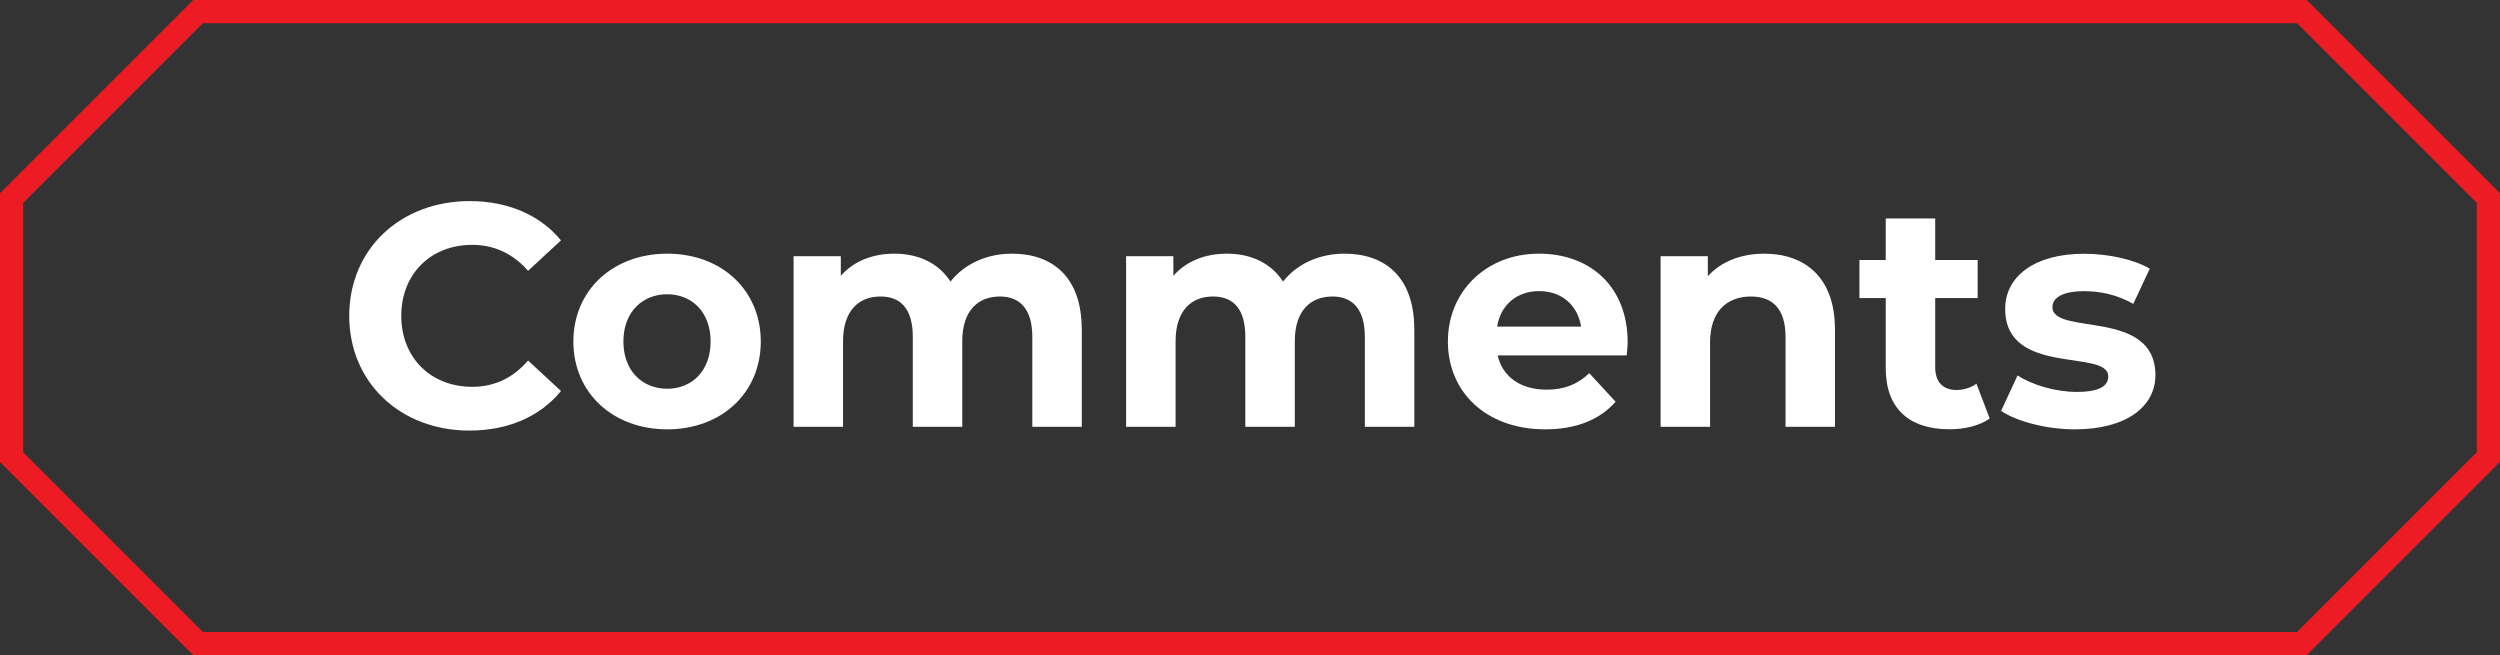
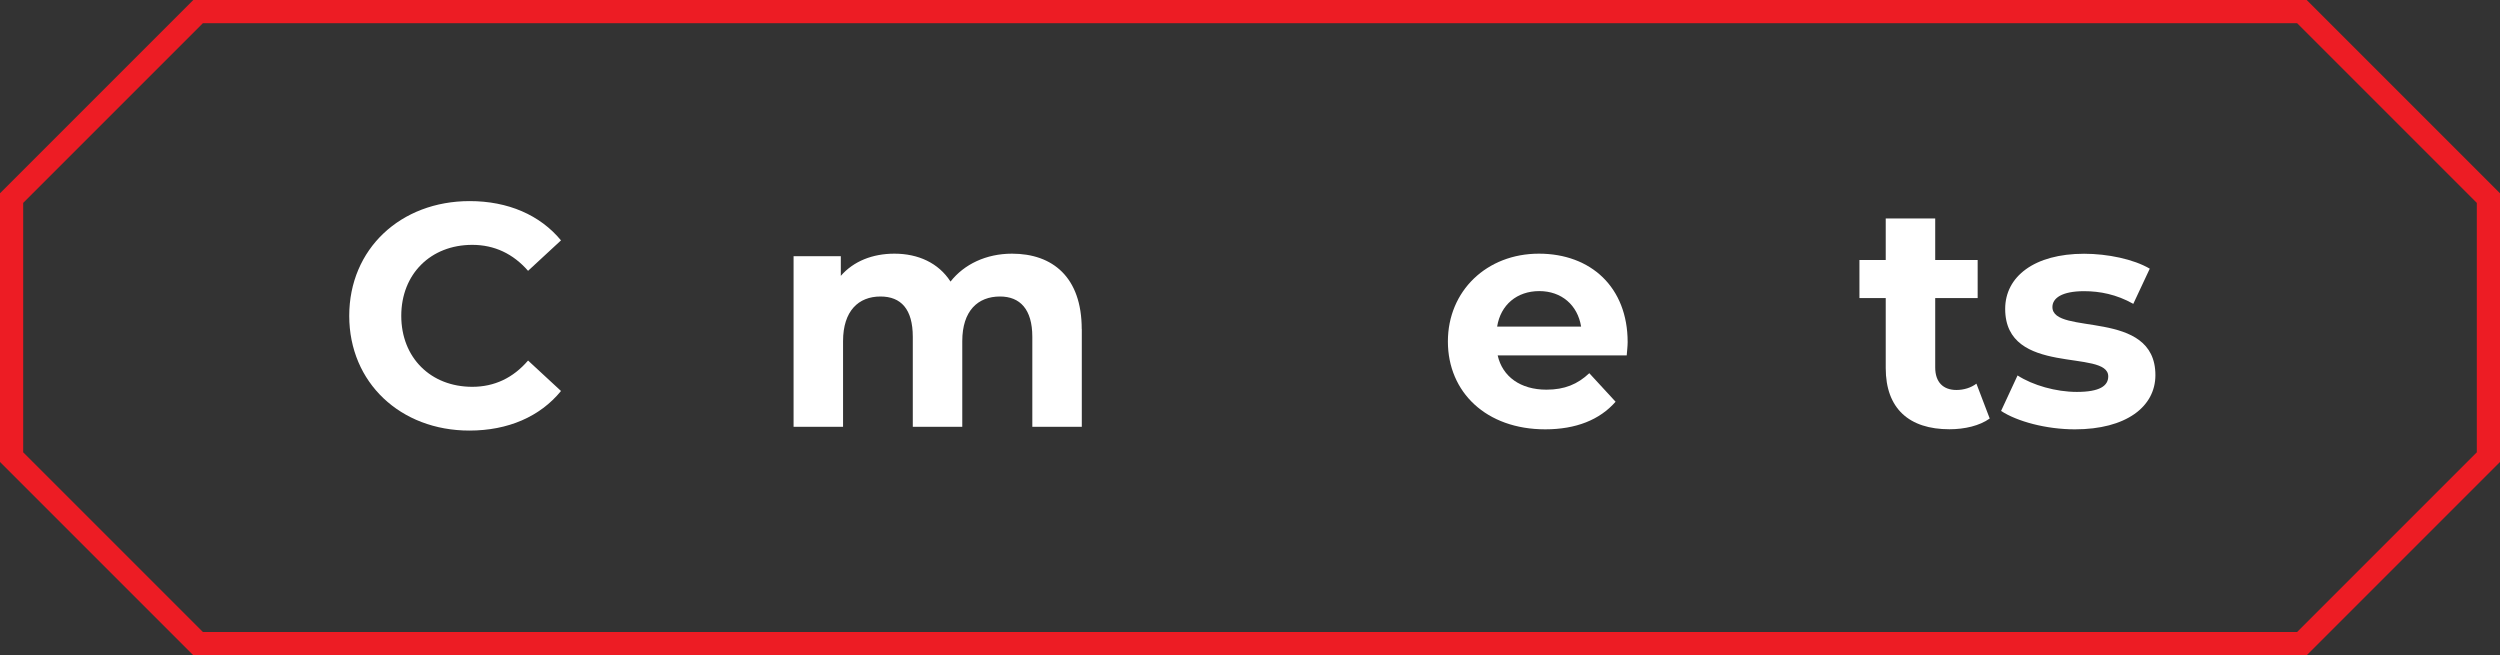
<svg xmlns="http://www.w3.org/2000/svg" id="Layer_1" data-name="Layer 1" viewBox="0 0 323.35 84.75">
  <rect x="0" y="0" width="323.35" height="84.75" fill="#333333" stroke="none" />
  <defs>
    <style>
      .cls-1 {
        fill: #ed1c24;
      }

      .cls-2 {
        fill: #fff;
      }
    </style>
  </defs>
  <path class="cls-1" d="M297.11,3l23.24,23.24v32.26l-23.24,23.24H26.24L3,58.5V26.24L26.24,3h270.87M298.35,0H25L0,25v34.75l25,25h273.35c9.76-9.76,15.24-15.24,25-25V25c-9.76-9.76-15.24-15.24-25-25h0Z" />
  <g>
    <path class="cls-2" d="M45.17,40.85c0-8.65,6.64-14.84,15.58-14.84,4.96,0,9.1,1.8,11.81,5.08l-4.26,3.94c-1.93-2.21-4.35-3.36-7.22-3.36-5.37,0-9.18,3.77-9.18,9.18s3.81,9.18,9.18,9.18c2.87,0,5.29-1.15,7.22-3.4l4.26,3.94c-2.71,3.32-6.85,5.12-11.85,5.12-8.9,0-15.54-6.19-15.54-14.84Z" />
-     <path class="cls-2" d="M74.16,44.17c0-6.64,5.12-11.36,12.14-11.36s12.1,4.71,12.1,11.36-5.08,11.36-12.1,11.36-12.14-4.71-12.14-11.36ZM91.91,44.17c0-3.81-2.42-6.11-5.62-6.11s-5.66,2.3-5.66,6.11,2.46,6.11,5.66,6.11,5.62-2.3,5.62-6.11Z" />
    <path class="cls-2" d="M139.92,42.57v12.63h-6.4v-11.64c0-3.57-1.6-5.21-4.18-5.21-2.87,0-4.88,1.85-4.88,5.78v11.07h-6.4v-11.64c0-3.57-1.52-5.21-4.18-5.21-2.83,0-4.84,1.85-4.84,5.78v11.07h-6.4v-22.06h6.11v2.54c1.64-1.89,4.1-2.87,6.93-2.87,3.07,0,5.7,1.19,7.26,3.61,1.76-2.25,4.63-3.61,7.95-3.61,5.25,0,9.02,3.03,9.02,9.76Z" />
-     <path class="cls-2" d="M182.93,42.57v12.63h-6.4v-11.64c0-3.57-1.6-5.21-4.18-5.21-2.87,0-4.88,1.85-4.88,5.78v11.07h-6.4v-11.64c0-3.57-1.52-5.21-4.18-5.21-2.83,0-4.84,1.85-4.84,5.78v11.07h-6.4v-22.06h6.11v2.54c1.64-1.89,4.1-2.87,6.93-2.87,3.07,0,5.7,1.19,7.26,3.61,1.76-2.25,4.63-3.61,7.95-3.61,5.25,0,9.02,3.03,9.02,9.76Z" />
    <path class="cls-2" d="M210.4,45.97h-16.69c.62,2.75,2.95,4.43,6.31,4.43,2.34,0,4.02-.7,5.54-2.13l3.4,3.69c-2.05,2.34-5.12,3.57-9.1,3.57-7.63,0-12.59-4.8-12.59-11.36s5.04-11.36,11.77-11.36,11.48,4.35,11.48,11.44c0,.49-.08,1.19-.12,1.72ZM193.63,42.24h10.87c-.45-2.79-2.54-4.59-5.41-4.59s-5,1.76-5.45,4.59Z" />
-     <path class="cls-2" d="M237.34,42.57v12.63h-6.4v-11.64c0-3.57-1.64-5.21-4.47-5.21-3.08,0-5.29,1.89-5.29,5.94v10.91h-6.4v-22.06h6.11v2.58c1.72-1.89,4.31-2.91,7.3-2.91,5.21,0,9.14,3.03,9.14,9.76Z" />
    <path class="cls-2" d="M257.35,54.13c-1.31.94-3.24,1.39-5.21,1.39-5.21,0-8.24-2.67-8.24-7.91v-9.06h-3.4v-4.92h3.4v-5.37h6.4v5.37h5.49v4.92h-5.49v8.98c0,1.89,1.02,2.91,2.75,2.91.94,0,1.89-.29,2.58-.82l1.72,4.51Z" />
    <path class="cls-2" d="M258.82,53.15l2.13-4.59c1.97,1.27,4.96,2.13,7.67,2.13,2.95,0,4.06-.78,4.06-2.01,0-3.61-13.33.08-13.33-8.73,0-4.18,3.77-7.13,10.21-7.13,3.03,0,6.4.7,8.49,1.93l-2.13,4.55c-2.17-1.23-4.35-1.64-6.36-1.64-2.87,0-4.1.9-4.1,2.05,0,3.77,13.32.12,13.32,8.81,0,4.1-3.81,7.01-10.41,7.01-3.73,0-7.5-1.03-9.55-2.38Z" />
  </g>
</svg>